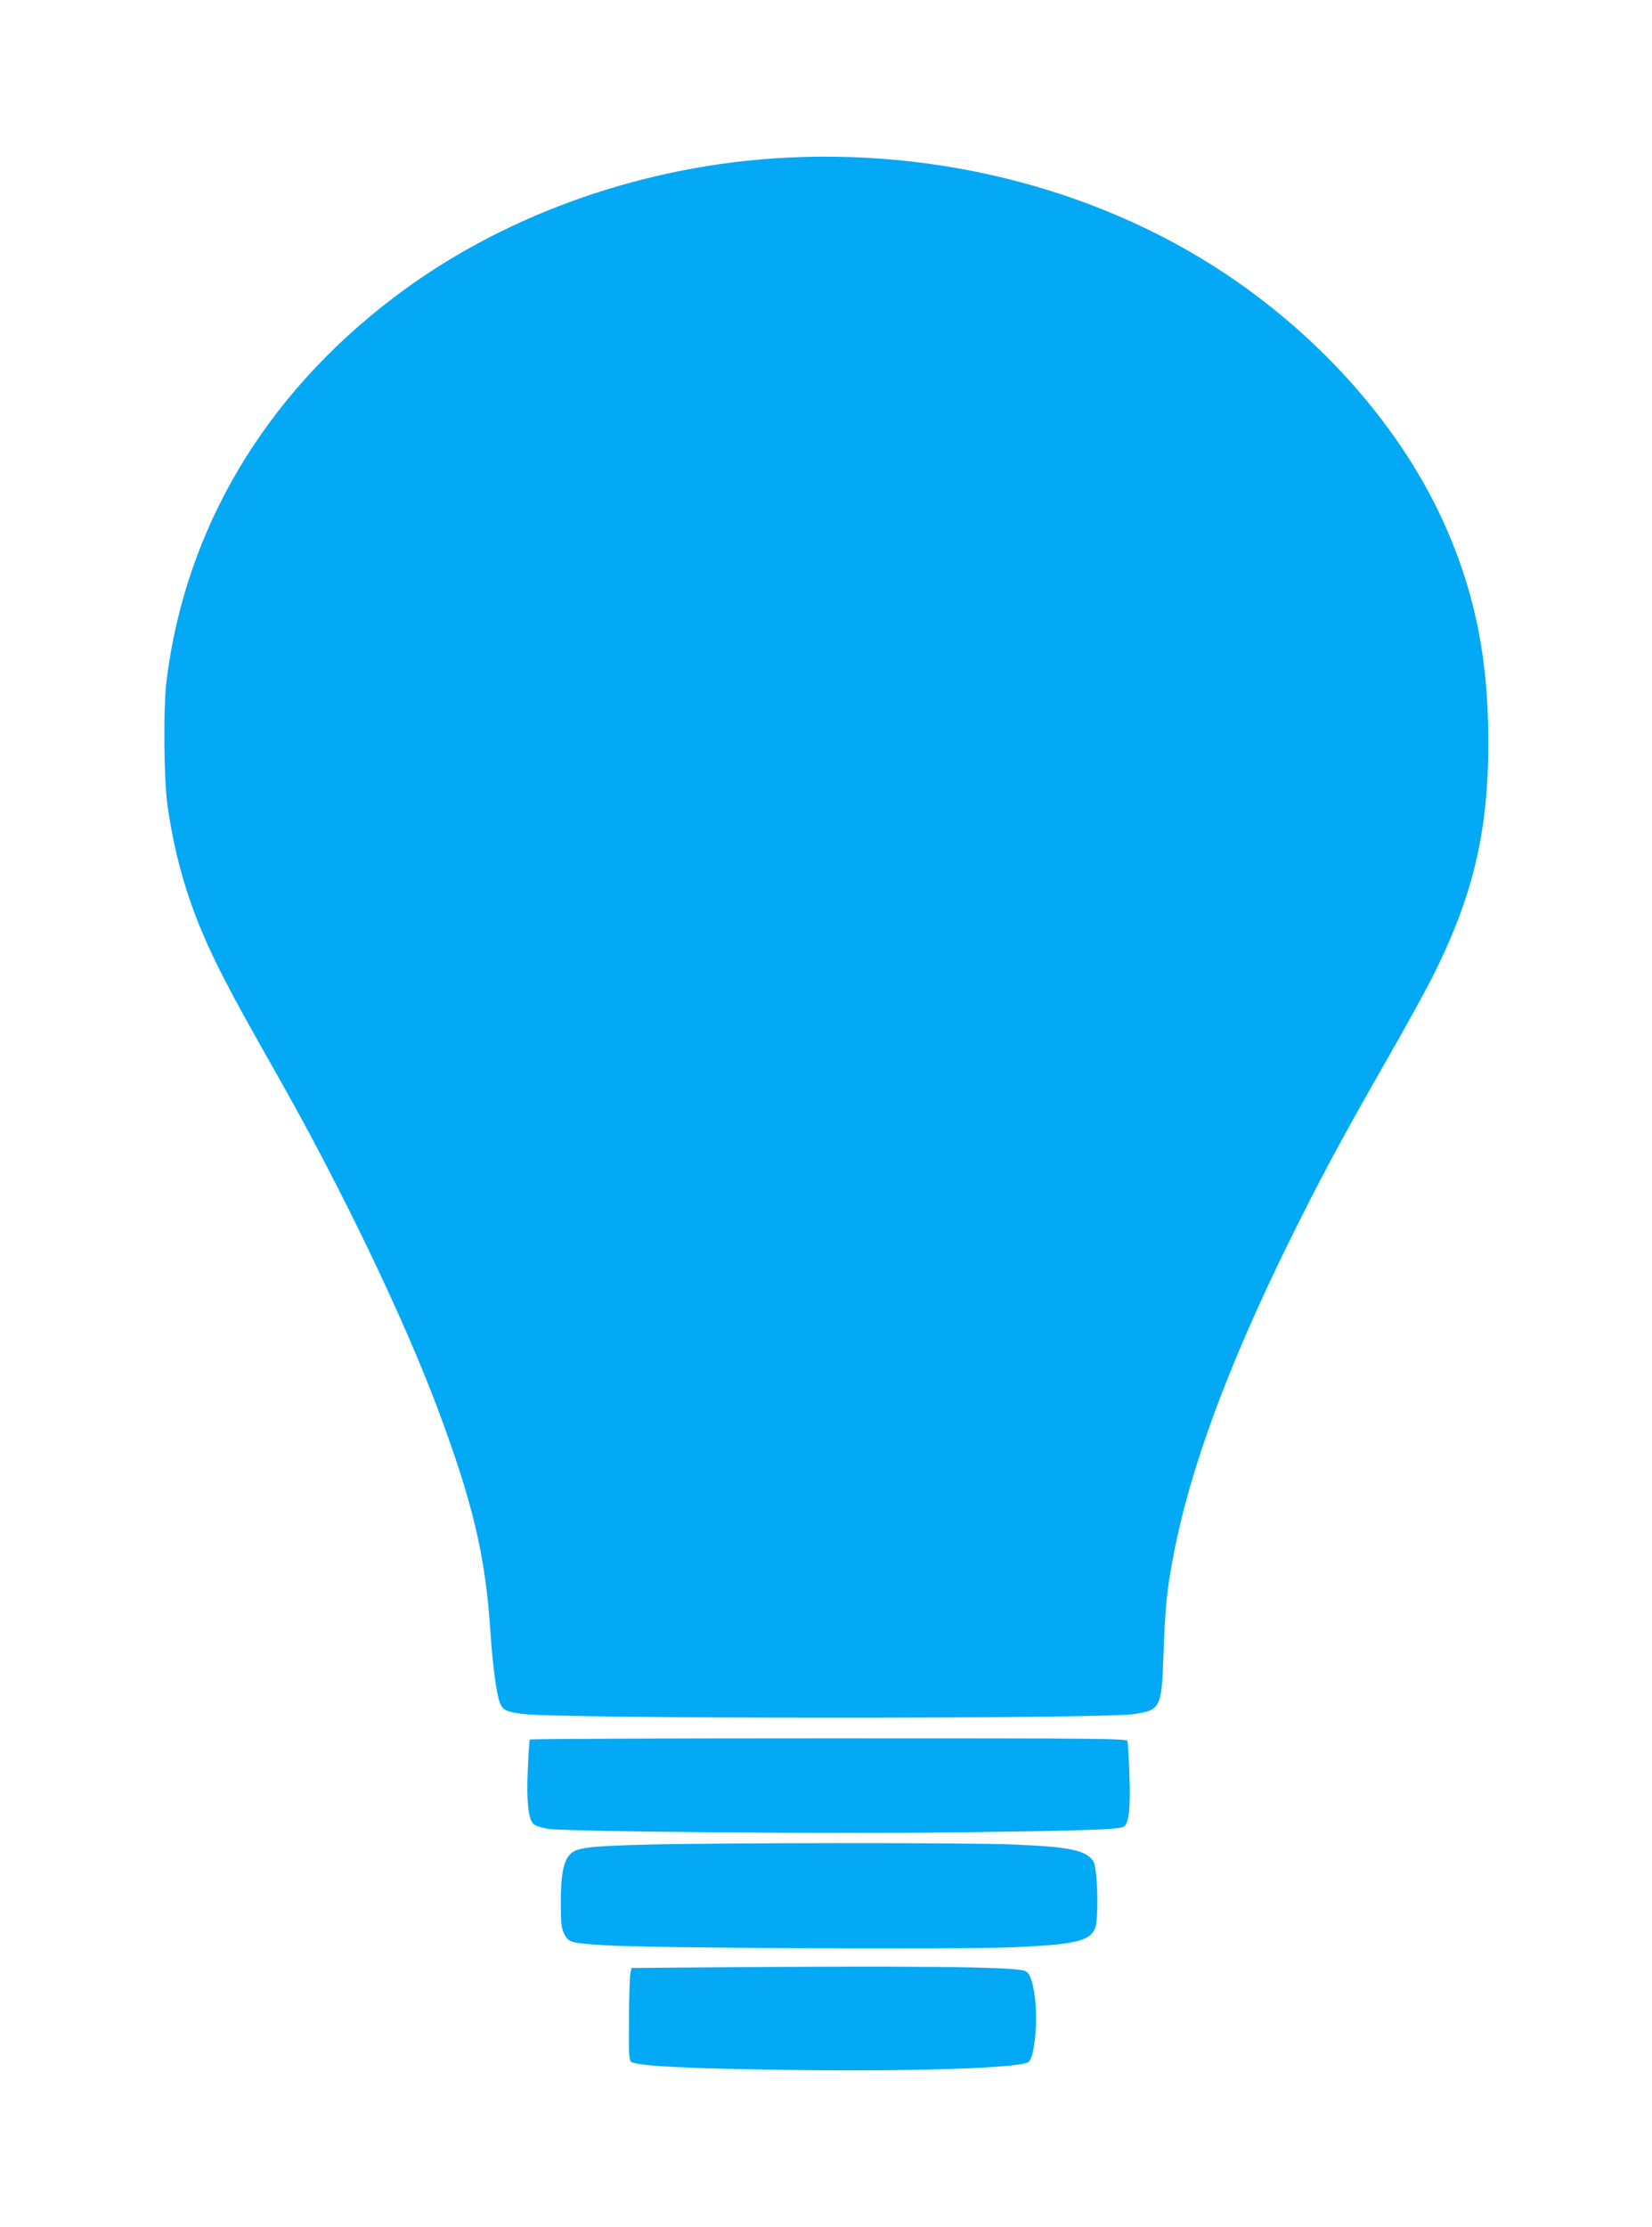
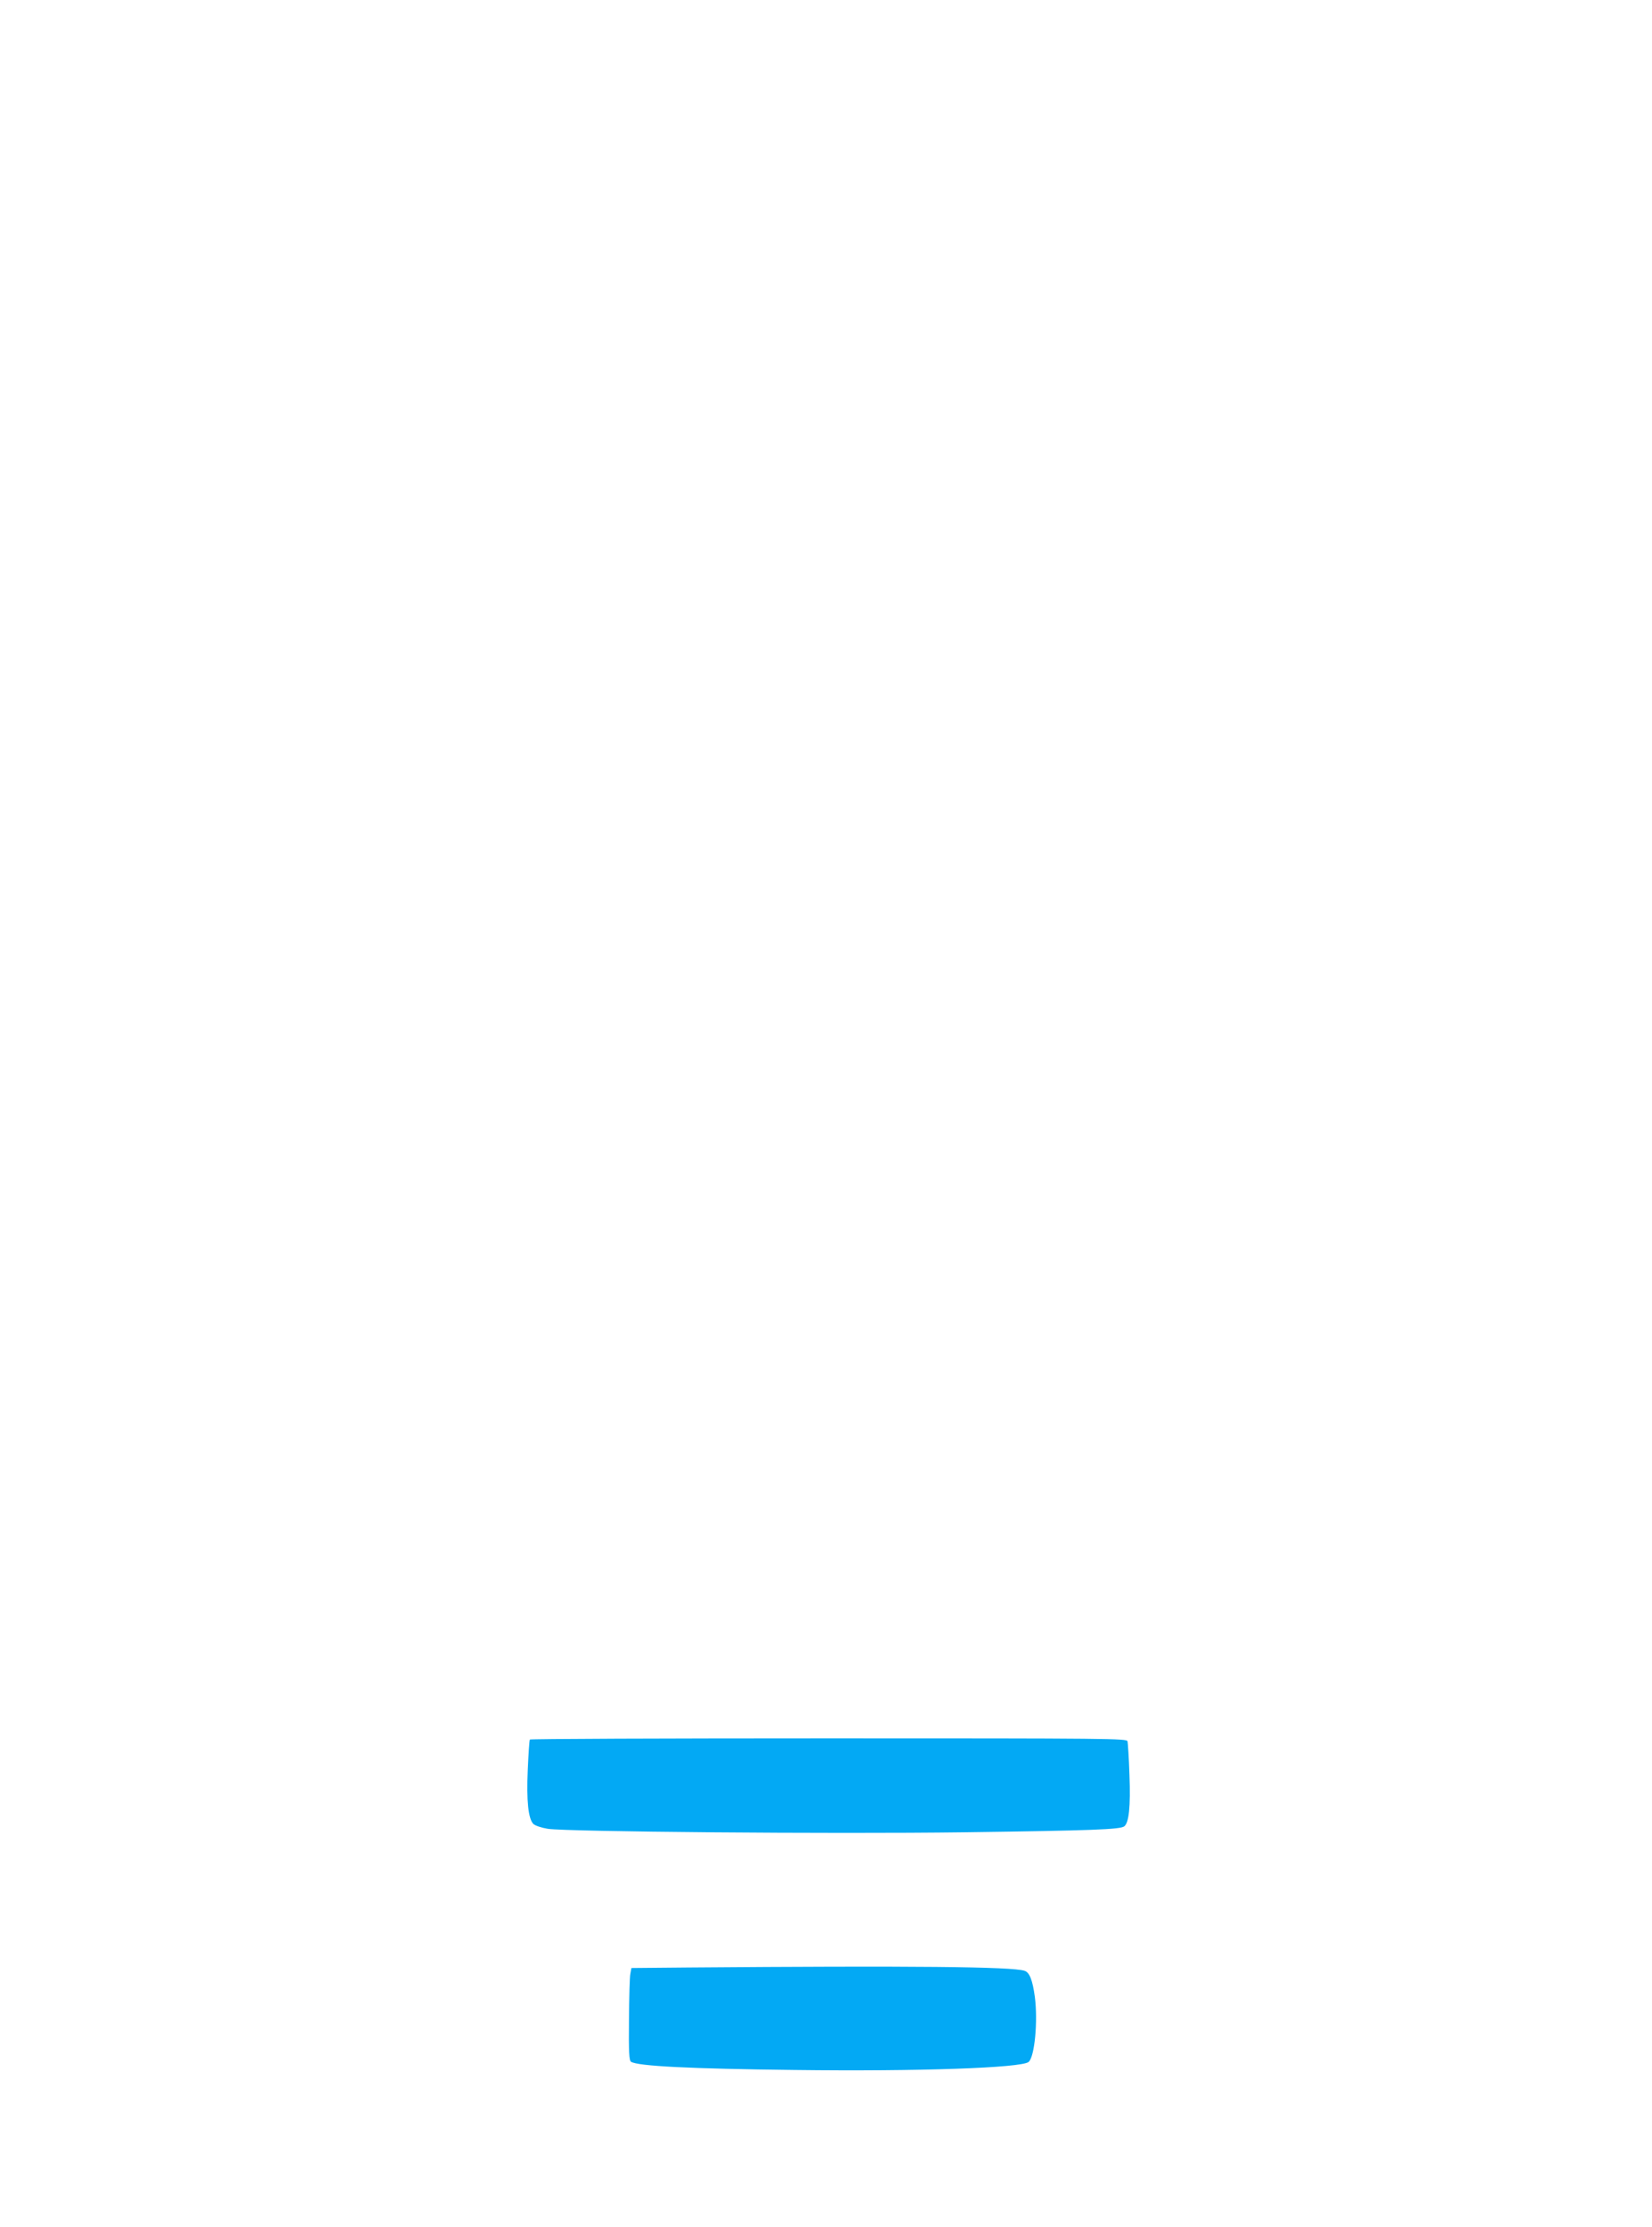
<svg xmlns="http://www.w3.org/2000/svg" version="1.0" width="950pt" height="1280pt" viewBox="0 0 950 1280" preserveAspectRatio="xMidYMid meet">
  <g transform="translate(0,1280) scale(0.1,-0.1)" fill="#03a9f4" stroke="none">
-     <path d="M4440 11889 c-794 -56 -1571 -340 -2172 -796 -745 -564 -1202 -1332 -1310 -2203 -20 -158 -16 -575 6 -725 52 -358 148 -649 325 -990 87 -167 115 -217 323 -585 356 -630 709 -1364 902 -1878 204 -542 278 -854 306 -1287 13 -195 35 -365 55 -411 17 -42 35 -51 131 -64 203 -28 3315 -29 3512 -1 157 23 162 33 173 350 10 275 20 371 60 577 95 490 310 1072 658 1780 177 359 309 605 568 1057 107 186 227 405 267 485 244 489 328 879 313 1457 -11 420 -90 775 -252 1136 -235 522 -656 1015 -1185 1386 -747 523 -1713 780 -2680 712z" />
    <path d="M3047 2803 c-3 -5 -8 -82 -12 -173 -8 -181 3 -282 32 -312 11 -10 46 -22 83 -28 109 -17 1625 -30 2395 -20 733 10 896 16 920 34 27 20 37 113 30 296 -3 96 -9 183 -11 193 -5 16 -96 17 -1719 17 -943 0 -1716 -3 -1718 -7z" />
-     <path d="M3715 2199 c-315 -8 -396 -17 -432 -51 -42 -39 -58 -117 -58 -278 0 -125 3 -150 20 -185 25 -49 35 -52 250 -65 266 -16 2013 -24 2325 -11 357 15 446 35 477 108 23 56 15 348 -10 387 -42 63 -136 83 -467 96 -266 11 -1681 10 -2105 -1z" />
    <path d="M3963 1493 l-332 -3 -6 -33 c-4 -17 -7 -137 -8 -265 -2 -188 1 -234 12 -241 40 -25 338 -40 941 -47 715 -9 1304 12 1345 46 35 29 54 234 36 374 -13 97 -31 141 -59 150 -74 24 -646 29 -1929 19z" />
  </g>
</svg>